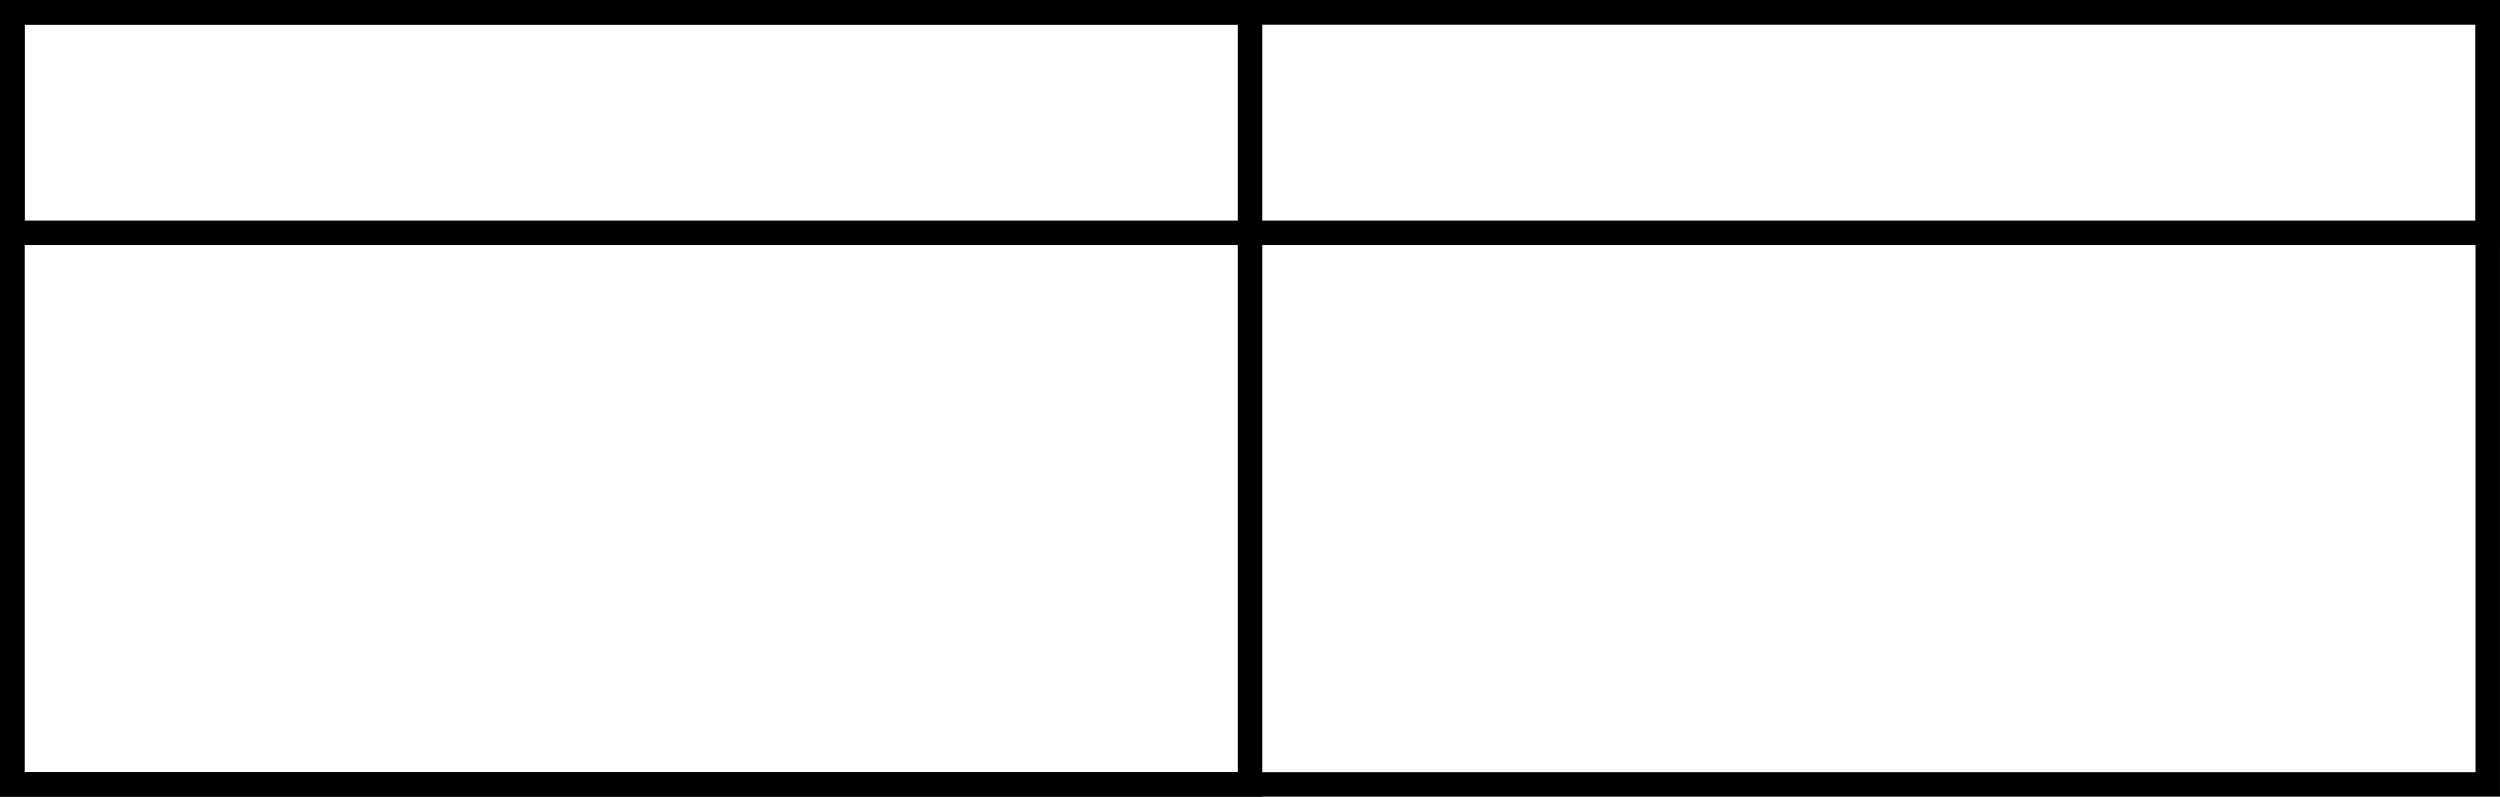
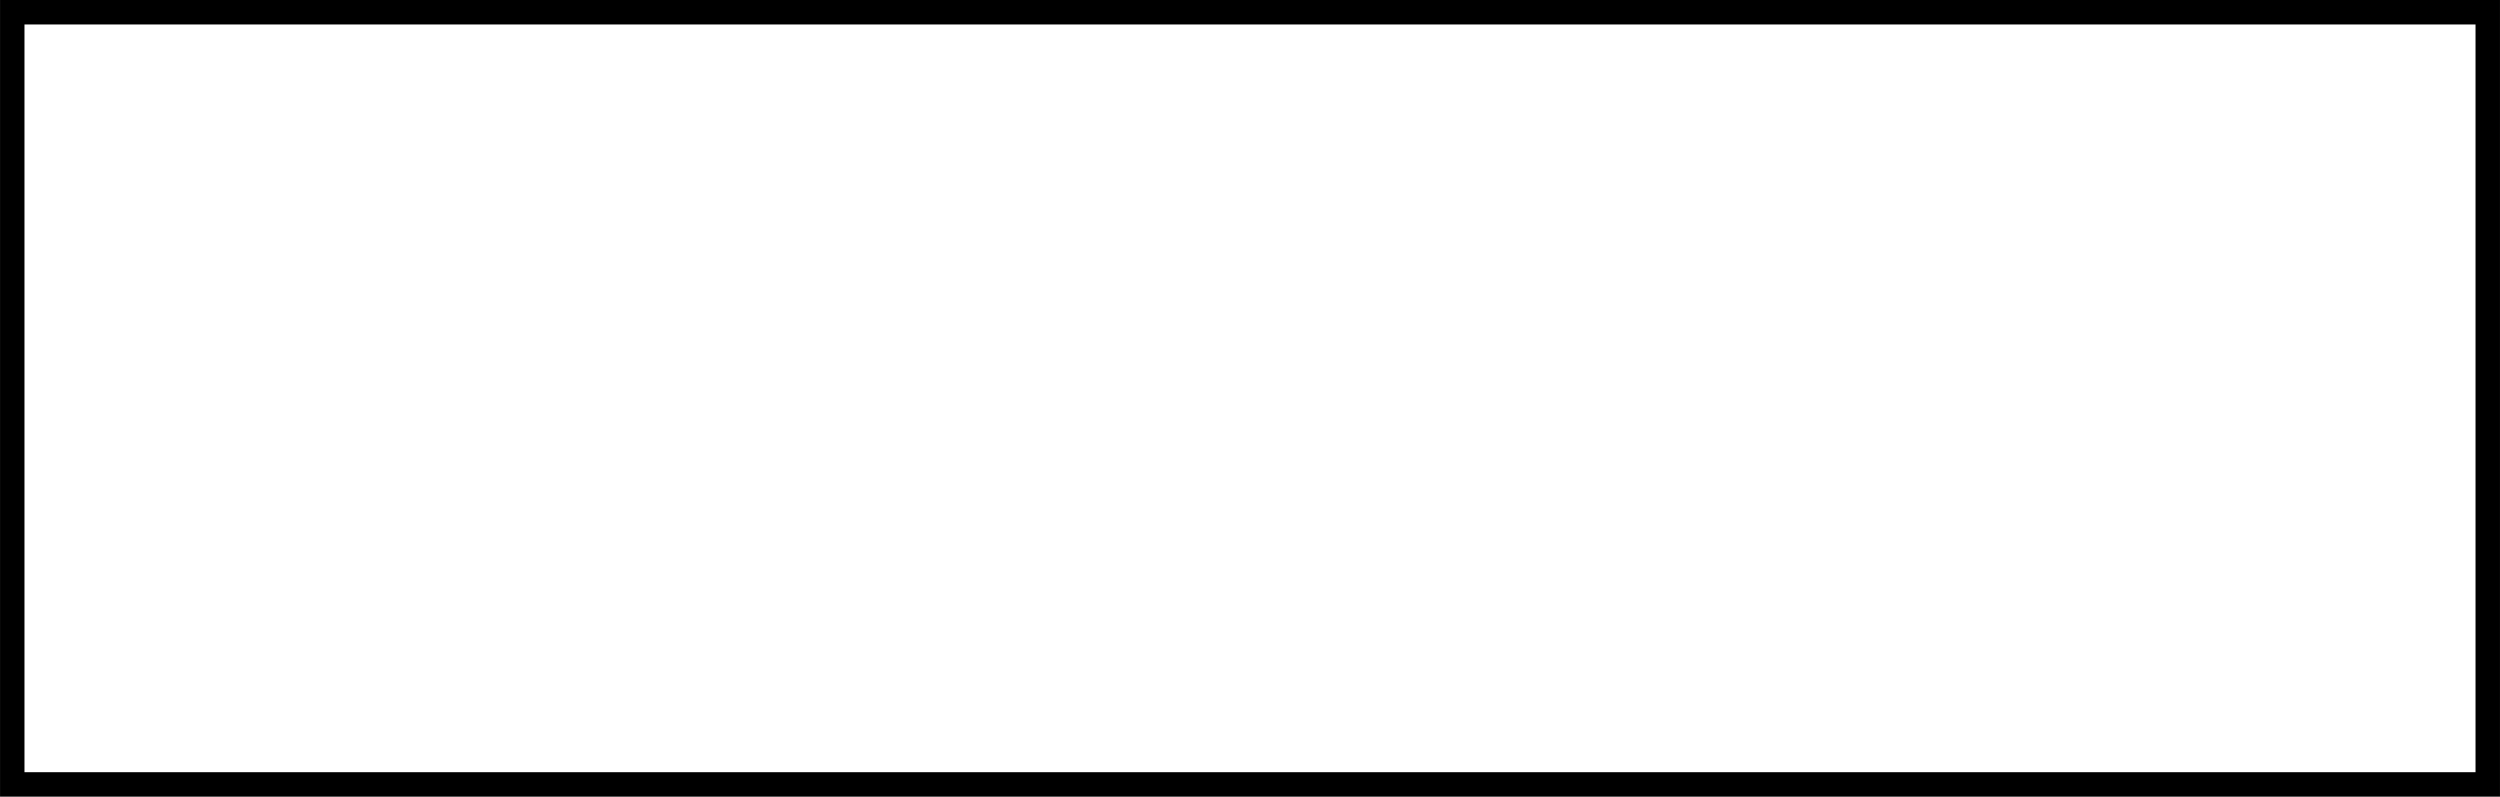
<svg xmlns="http://www.w3.org/2000/svg" xml:space="preserve" width="54.106mm" height="17.242mm" style="shape-rendering:geometricPrecision; text-rendering:geometricPrecision; image-rendering:optimizeQuality; fill-rule:evenodd; clip-rule:evenodd" viewBox="0 0 365.04 116.33">
  <defs>
    <style type="text/css">  .fil0 {fill:black;fill-rule:nonzero}  </style>
  </defs>
  <g id="Слой_x0020_1">
    <path class="fil0" d="M3.57 112.76l357.9 0 0 -109.19 -357.9 0 0 109.19zm359.68 3.57l-363.25 0 0 -116.33 365.04 0 0 116.33 -1.79 0z" />
-     <path class="fil0" d="M3.57 3.57l0 28.64 357.9 0 0 -28.64 -357.9 0zm-3.57 30.42l0 -33.99 365.04 0 0 35.78 -365.04 0 0 -1.79z" />
-     <path class="fil0" d="M3.57 3.57l0 109.18 177.17 0 0 -109.18 -177.17 0zm-3.57 110.97l0 -114.54 184.31 0 0 116.32 -184.31 0 0 -1.79z" />
  </g>
</svg>